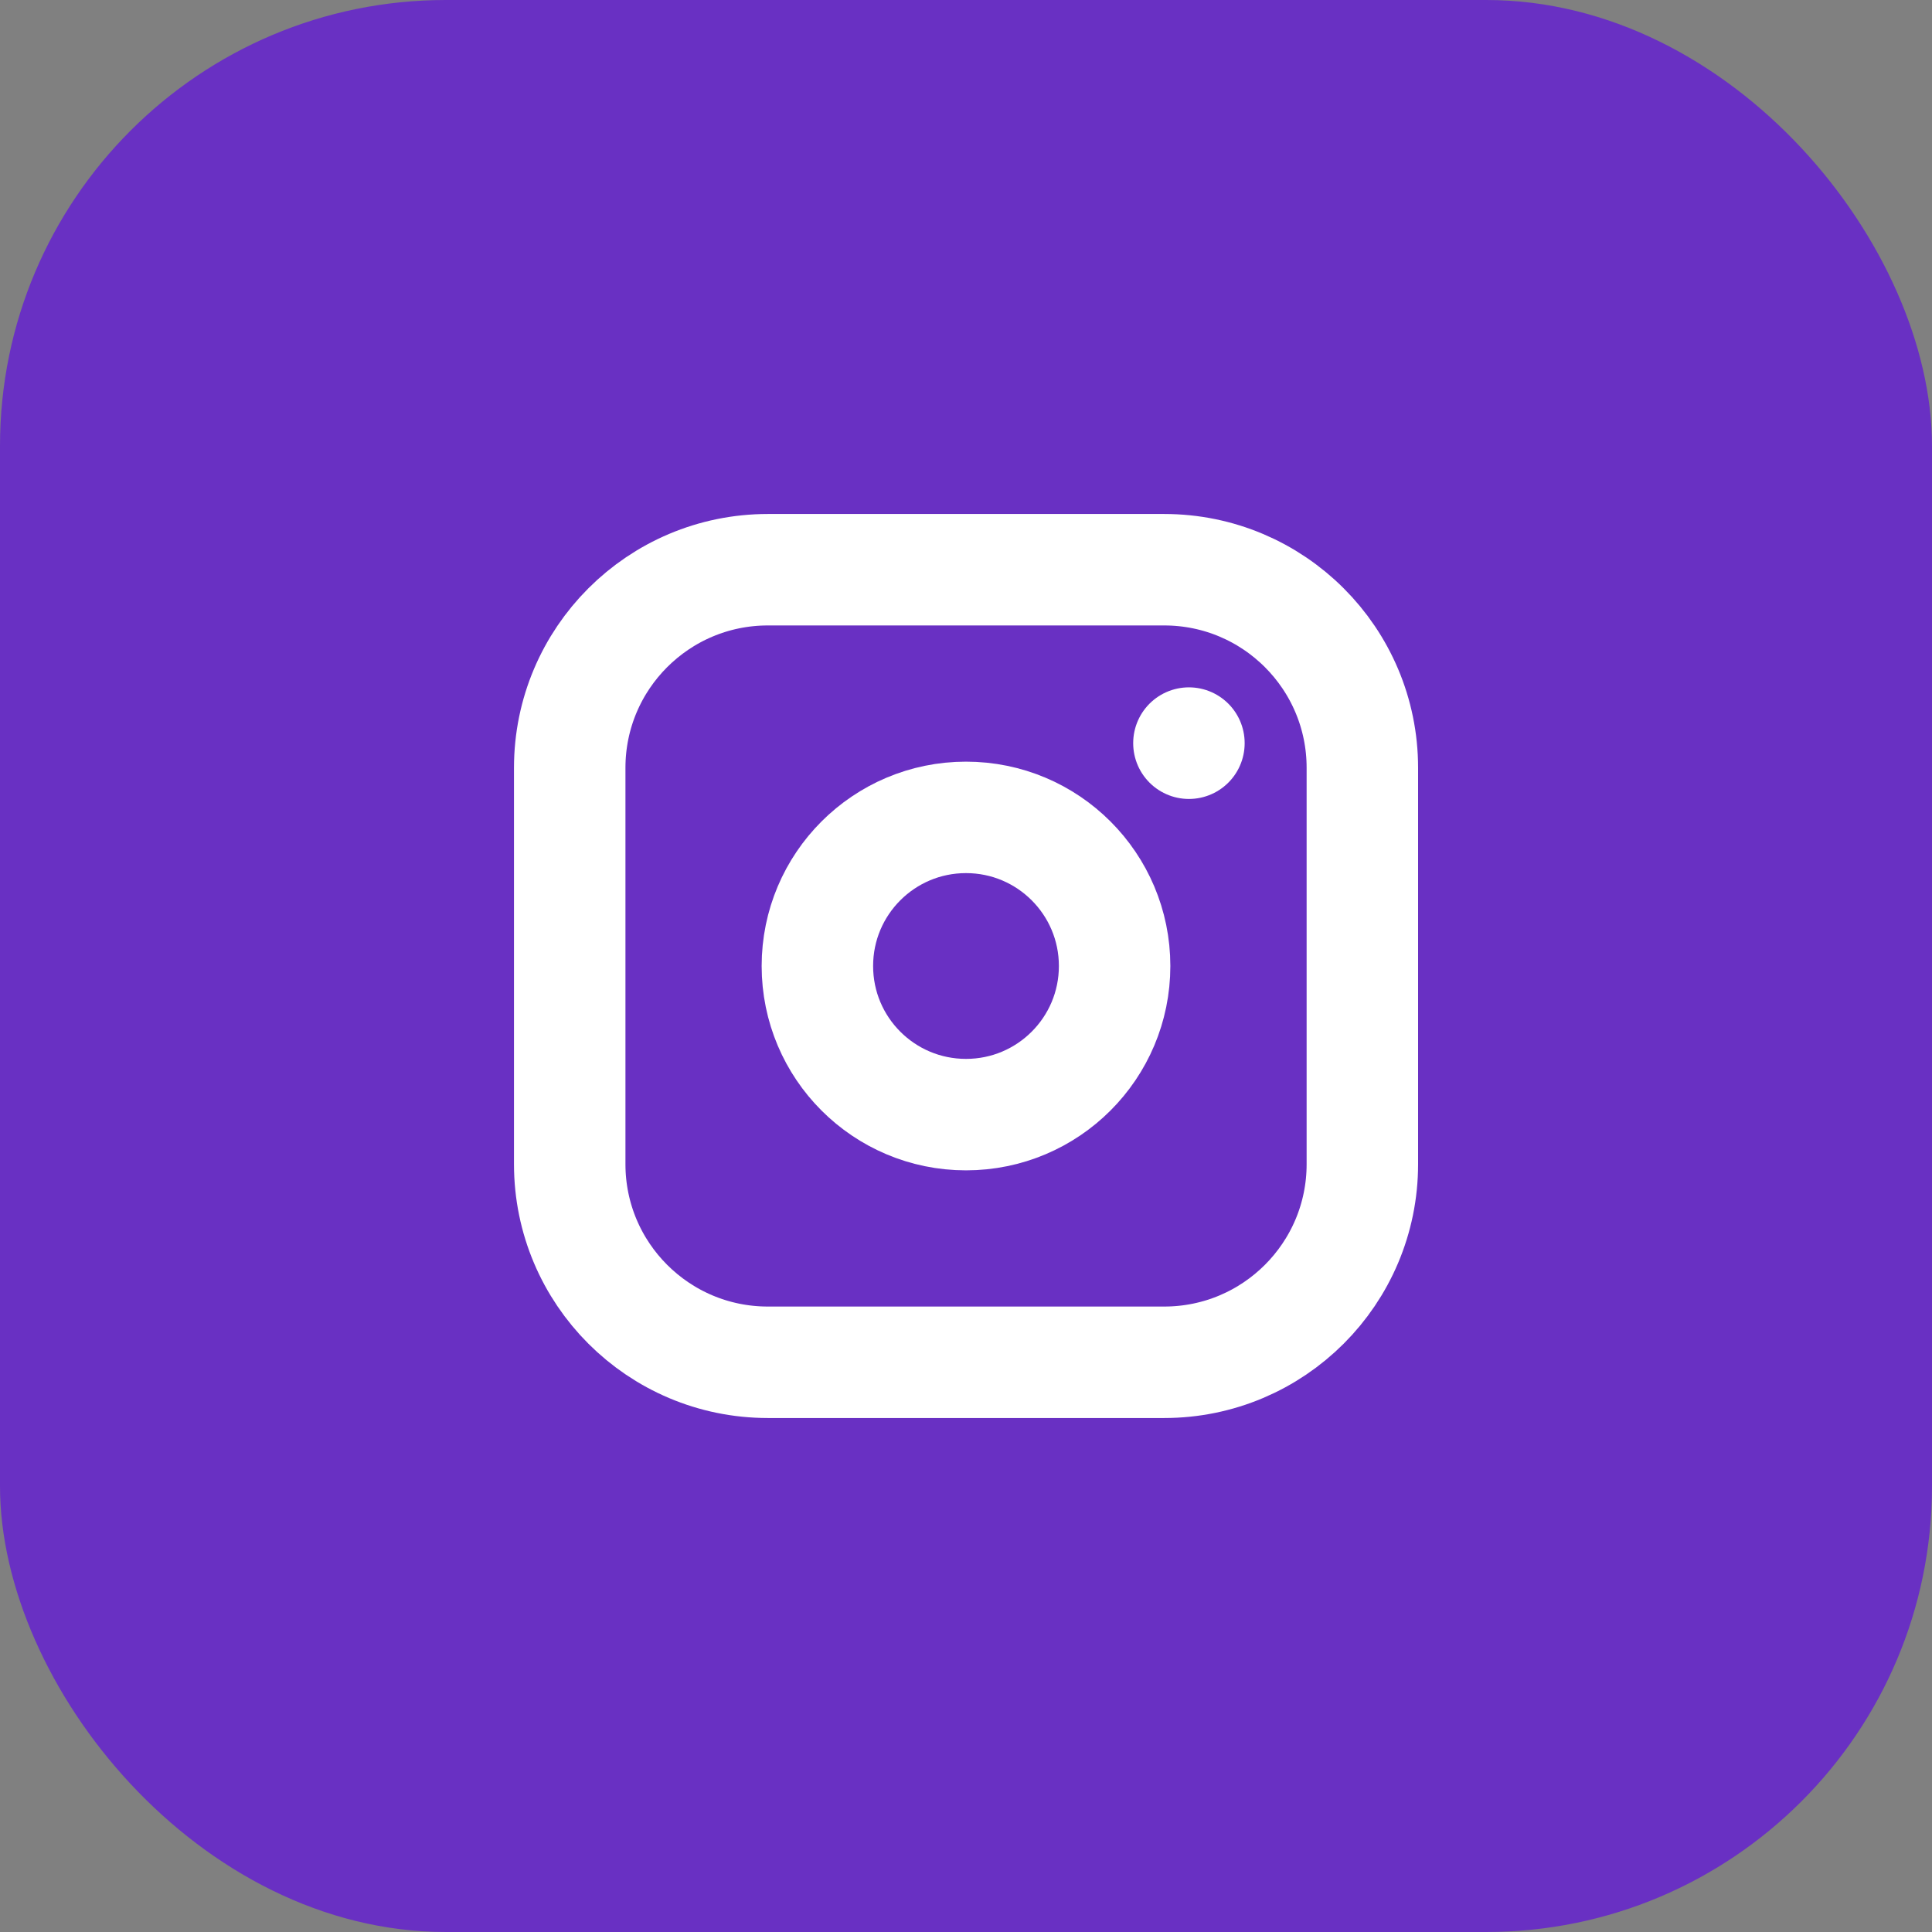
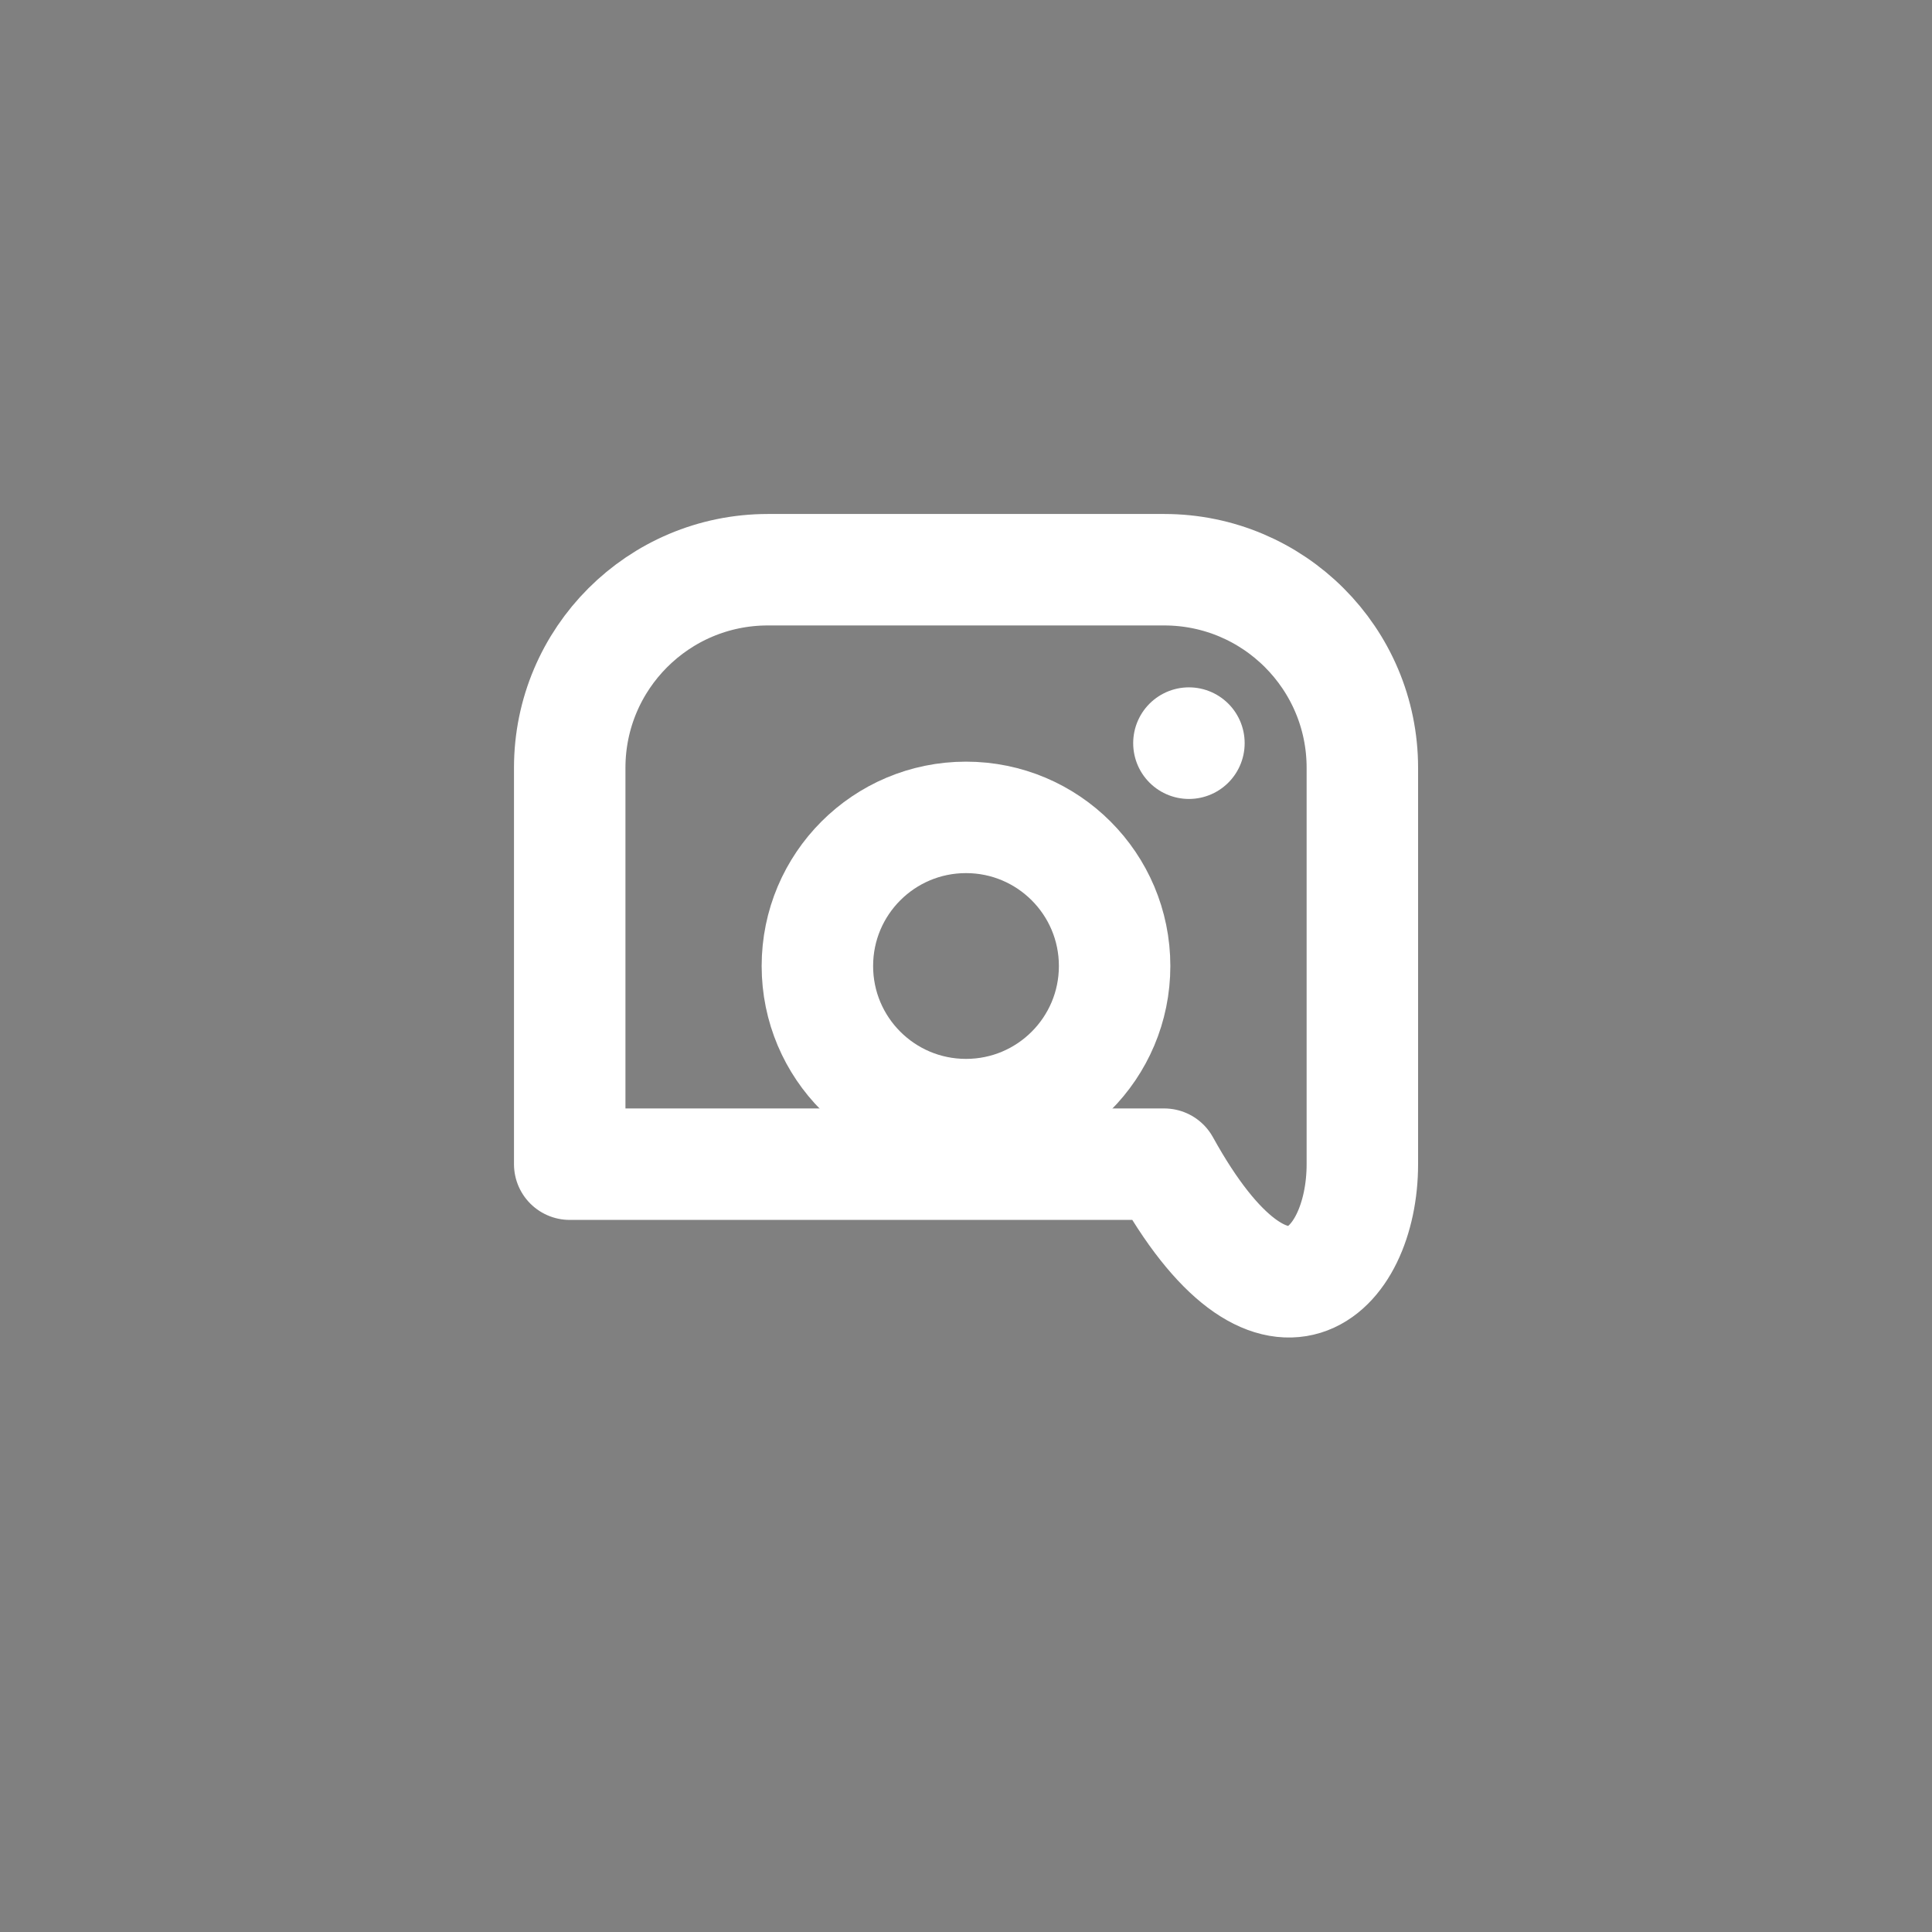
<svg xmlns="http://www.w3.org/2000/svg" width="26" height="26" viewBox="0 0 26 26" fill="none">
  <rect x="0" y="0" width="26" height="26" fill="#808080" stroke="none" />
-   <rect width="26" height="26" rx="6" fill="#6930C3" />
-   <path d="M15.667 7.667H10.334C8.861 7.667 7.667 8.861 7.667 10.333V15.667C7.667 17.139 8.861 18.333 10.334 18.333H15.667C17.14 18.333 18.334 17.139 18.334 15.667V10.333C18.334 8.861 17.14 7.667 15.667 7.667Z" stroke="white" stroke-width="1.5" stroke-linecap="round" stroke-linejoin="round" />
+   <path d="M15.667 7.667H10.334C8.861 7.667 7.667 8.861 7.667 10.333V15.667H15.667C17.14 18.333 18.334 17.139 18.334 15.667V10.333C18.334 8.861 17.14 7.667 15.667 7.667Z" stroke="white" stroke-width="1.5" stroke-linecap="round" stroke-linejoin="round" />
  <path d="M13 15C14.105 15 15 14.105 15 13C15 11.895 14.105 11 13 11C11.895 11 11 11.895 11 13C11 14.105 11.895 15 13 15Z" stroke="white" stroke-width="1.5" stroke-linecap="round" stroke-linejoin="round" />
  <path d="M16 10V10.002" stroke="white" stroke-width="1.5" stroke-linecap="round" stroke-linejoin="round" />
</svg>